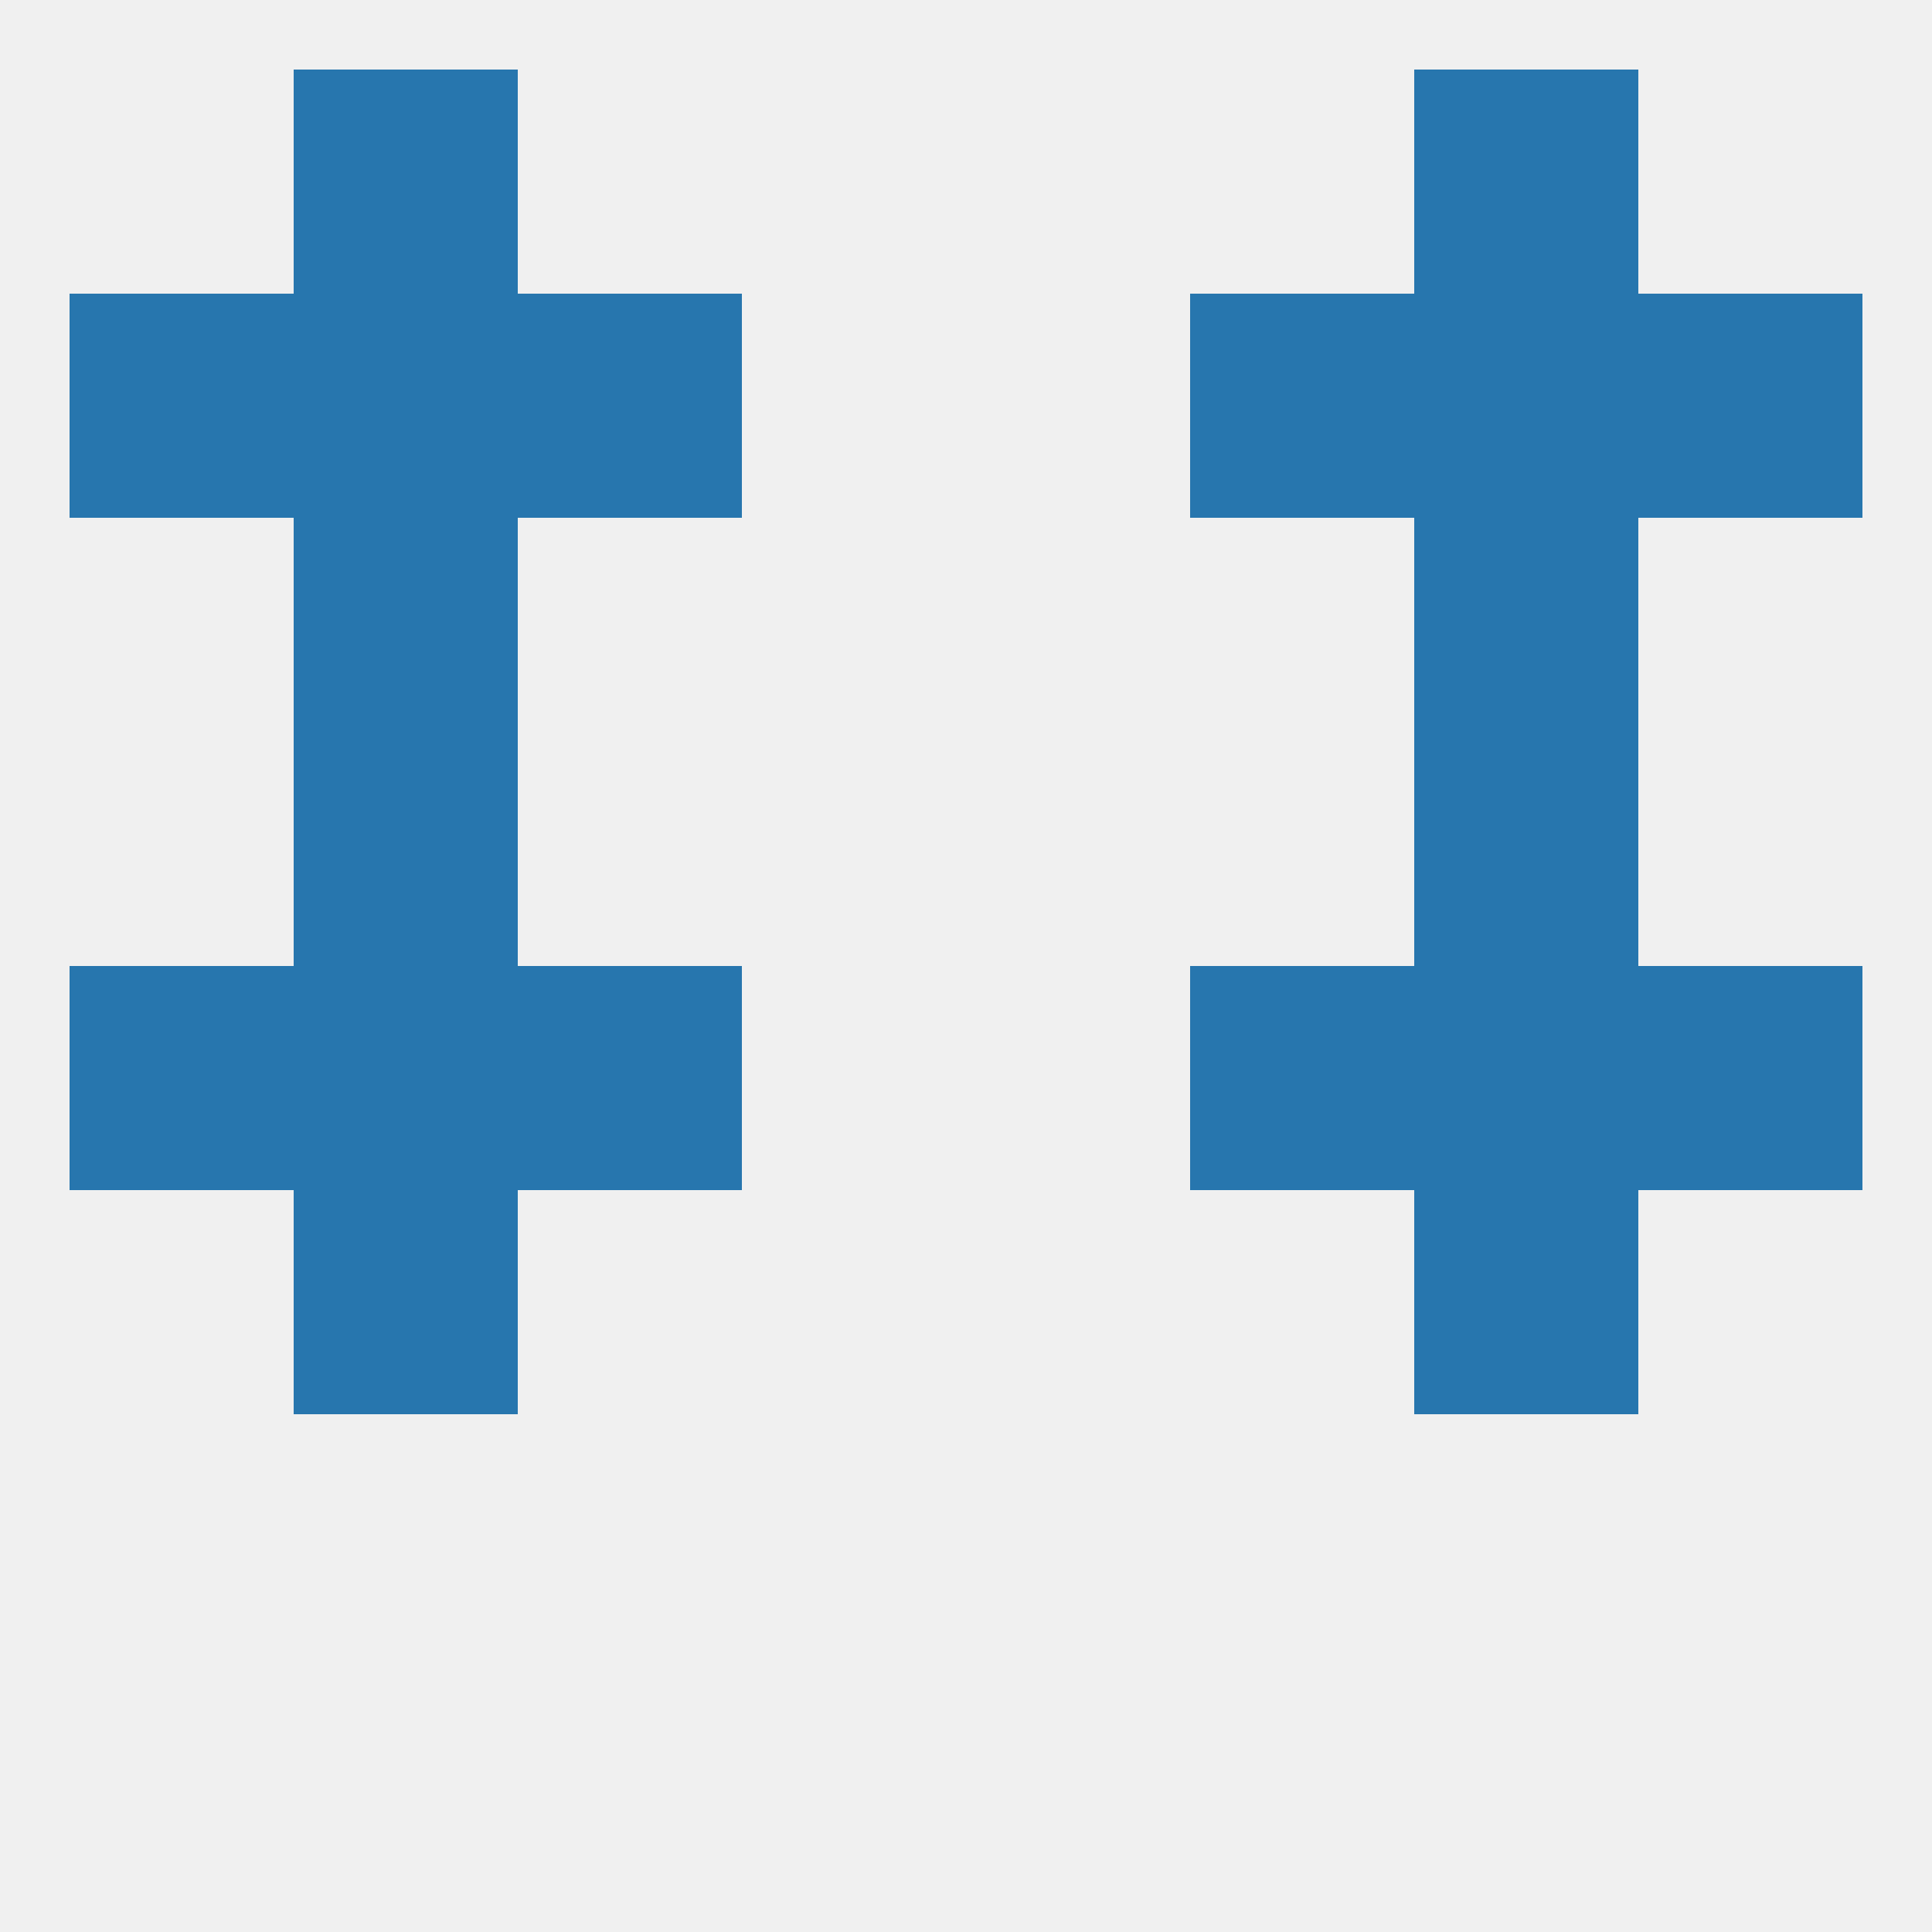
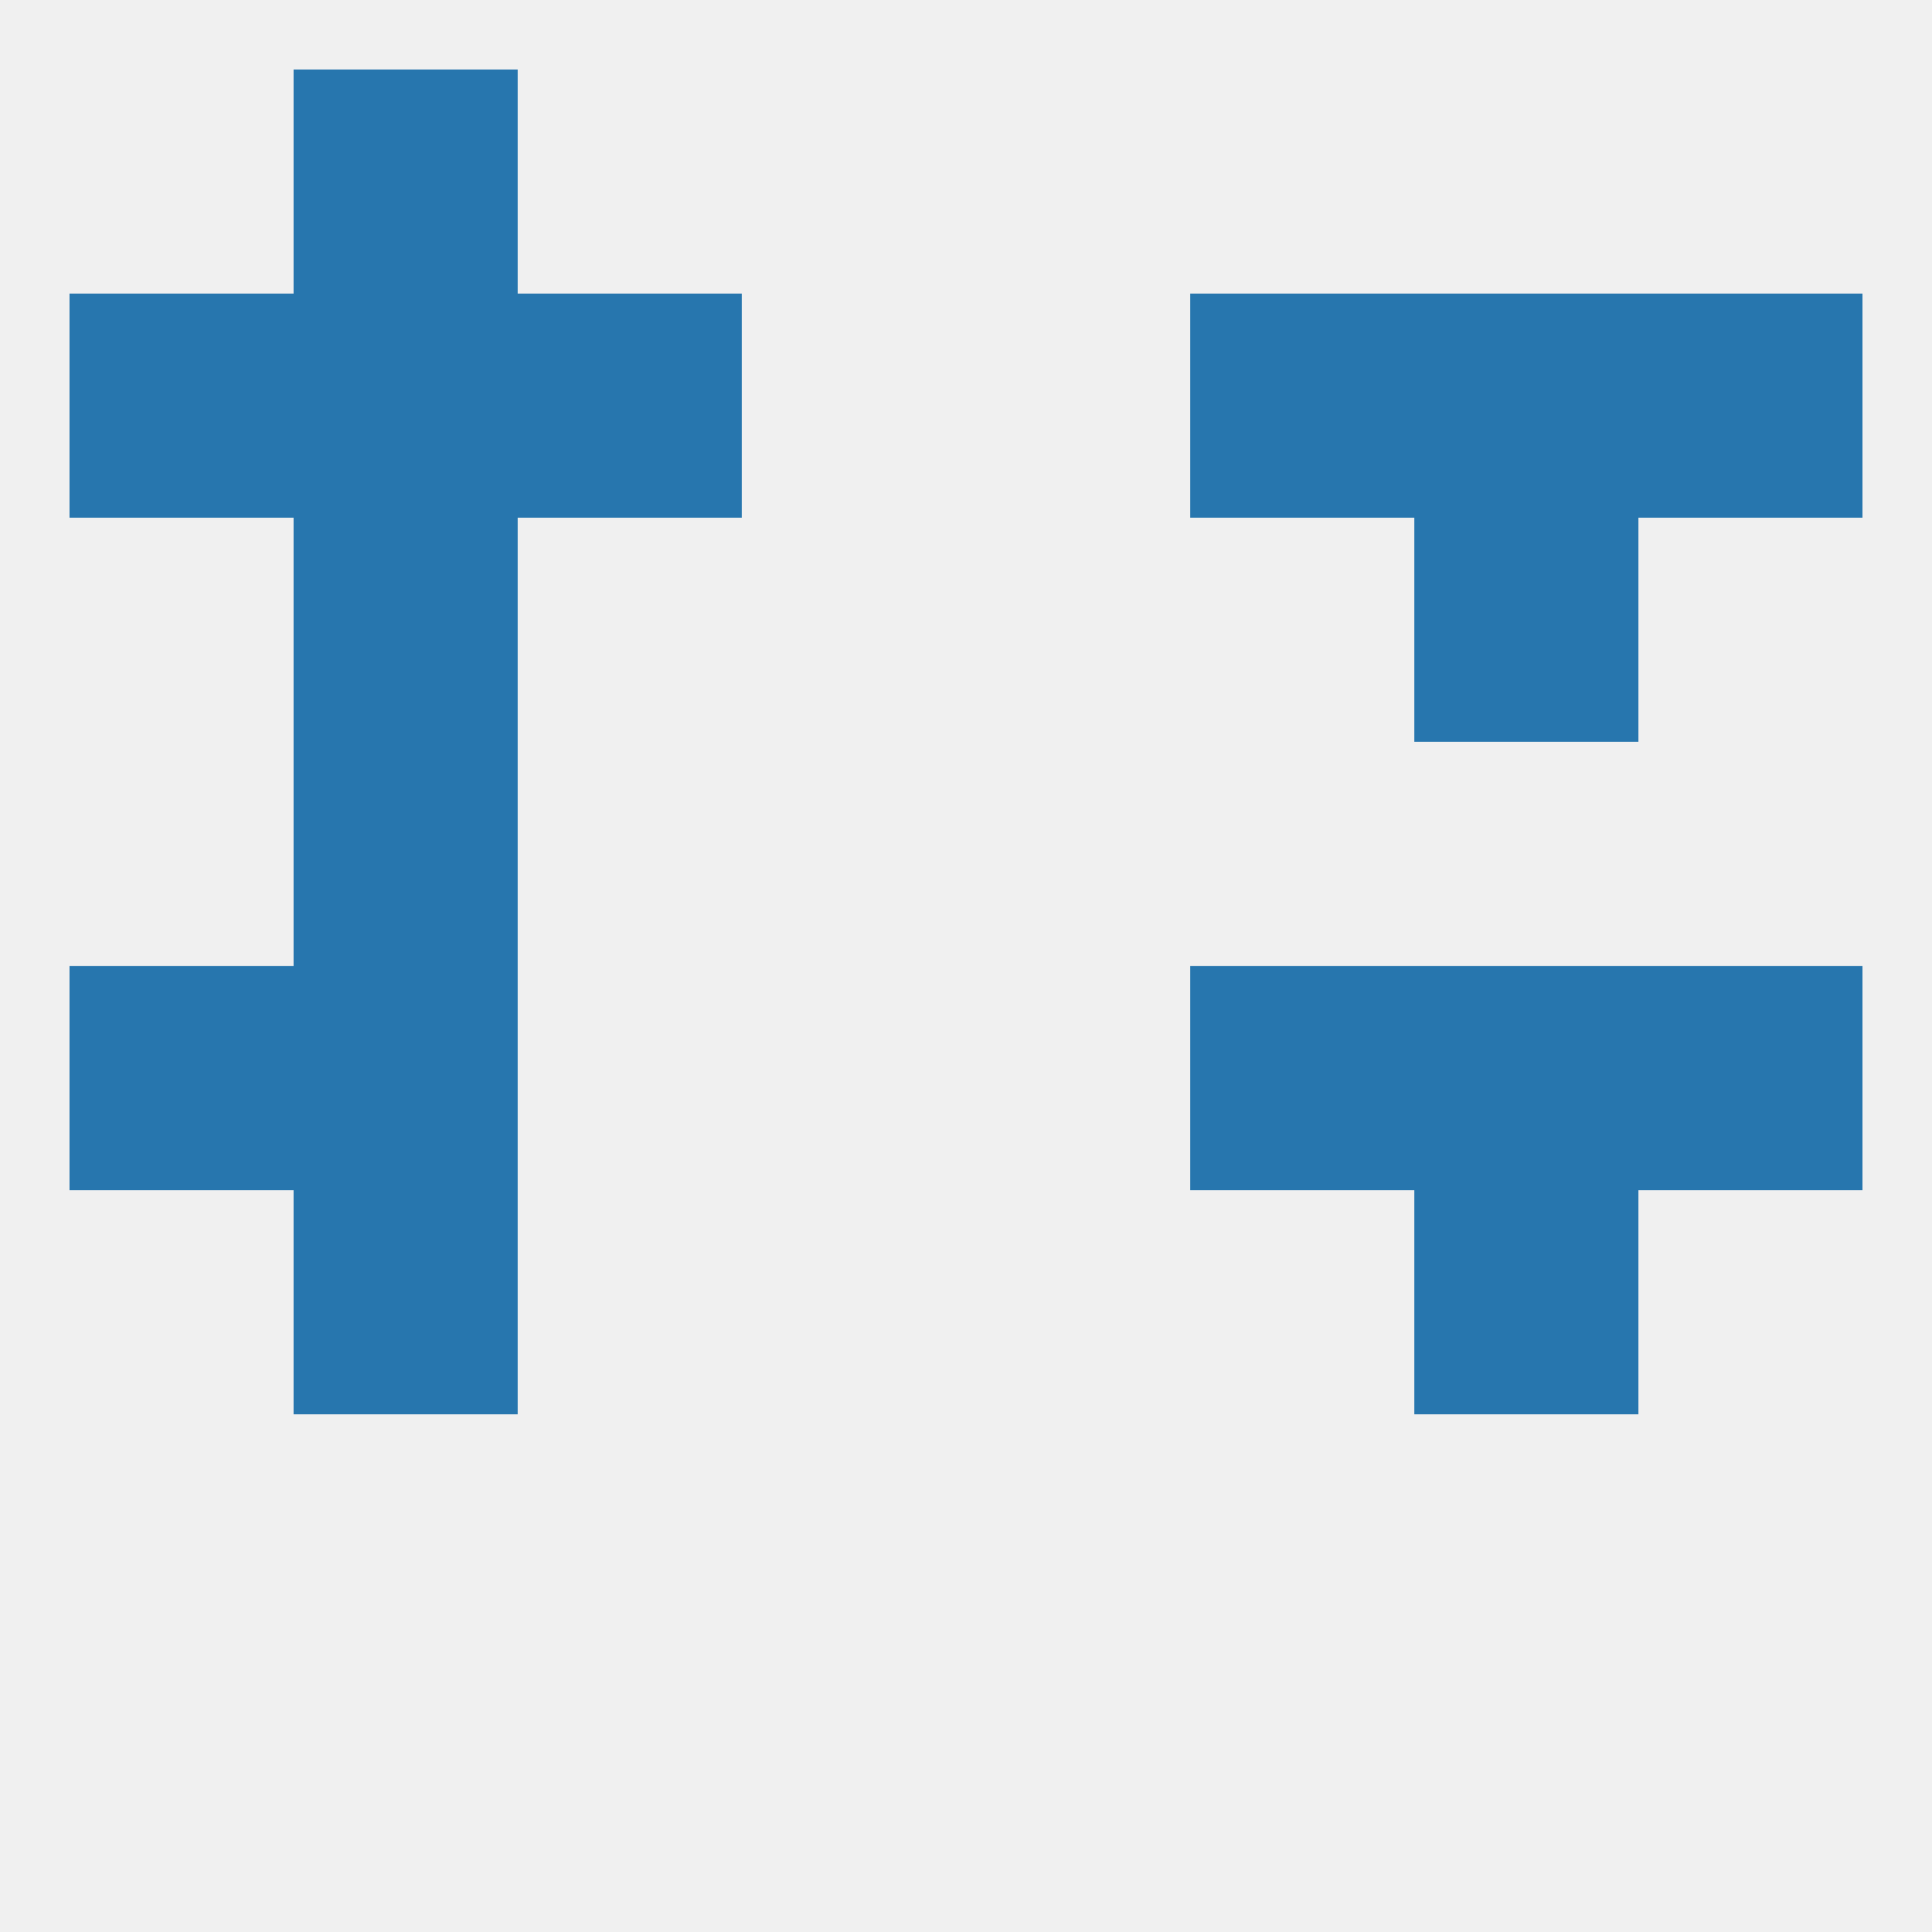
<svg xmlns="http://www.w3.org/2000/svg" version="1.1" baseprofile="full" width="250" height="250" viewBox="0 0 250 250">
  <rect width="100%" height="100%" fill="rgba(240,240,240,255)" />
  <rect x="38" y="125" width="29" height="29" fill="rgba(39,118,174,255)" />
  <rect x="183" y="125" width="29" height="29" fill="rgba(39,118,174,255)" />
-   <rect x="67" y="125" width="29" height="29" fill="rgba(39,118,174,255)" />
  <rect x="154" y="125" width="29" height="29" fill="rgba(39,118,174,255)" />
  <rect x="9" y="125" width="29" height="29" fill="rgba(39,118,174,255)" />
  <rect x="212" y="125" width="29" height="29" fill="rgba(39,118,174,255)" />
  <rect x="38" y="154" width="29" height="29" fill="rgba(39,118,174,255)" />
  <rect x="183" y="154" width="29" height="29" fill="rgba(39,118,174,255)" />
  <rect x="38" y="96" width="29" height="29" fill="rgba(39,118,174,255)" />
-   <rect x="183" y="96" width="29" height="29" fill="rgba(39,118,174,255)" />
  <rect x="38" y="67" width="29" height="29" fill="rgba(39,118,174,255)" />
  <rect x="183" y="67" width="29" height="29" fill="rgba(39,118,174,255)" />
  <rect x="38" y="38" width="29" height="29" fill="rgba(39,118,174,255)" />
  <rect x="183" y="38" width="29" height="29" fill="rgba(39,118,174,255)" />
  <rect x="9" y="38" width="29" height="29" fill="rgba(39,118,174,255)" />
  <rect x="212" y="38" width="29" height="29" fill="rgba(39,118,174,255)" />
  <rect x="67" y="38" width="29" height="29" fill="rgba(39,118,174,255)" />
  <rect x="154" y="38" width="29" height="29" fill="rgba(39,118,174,255)" />
  <rect x="38" y="9" width="29" height="29" fill="rgba(39,118,174,255)" />
-   <rect x="183" y="9" width="29" height="29" fill="rgba(39,118,174,255)" />
</svg>